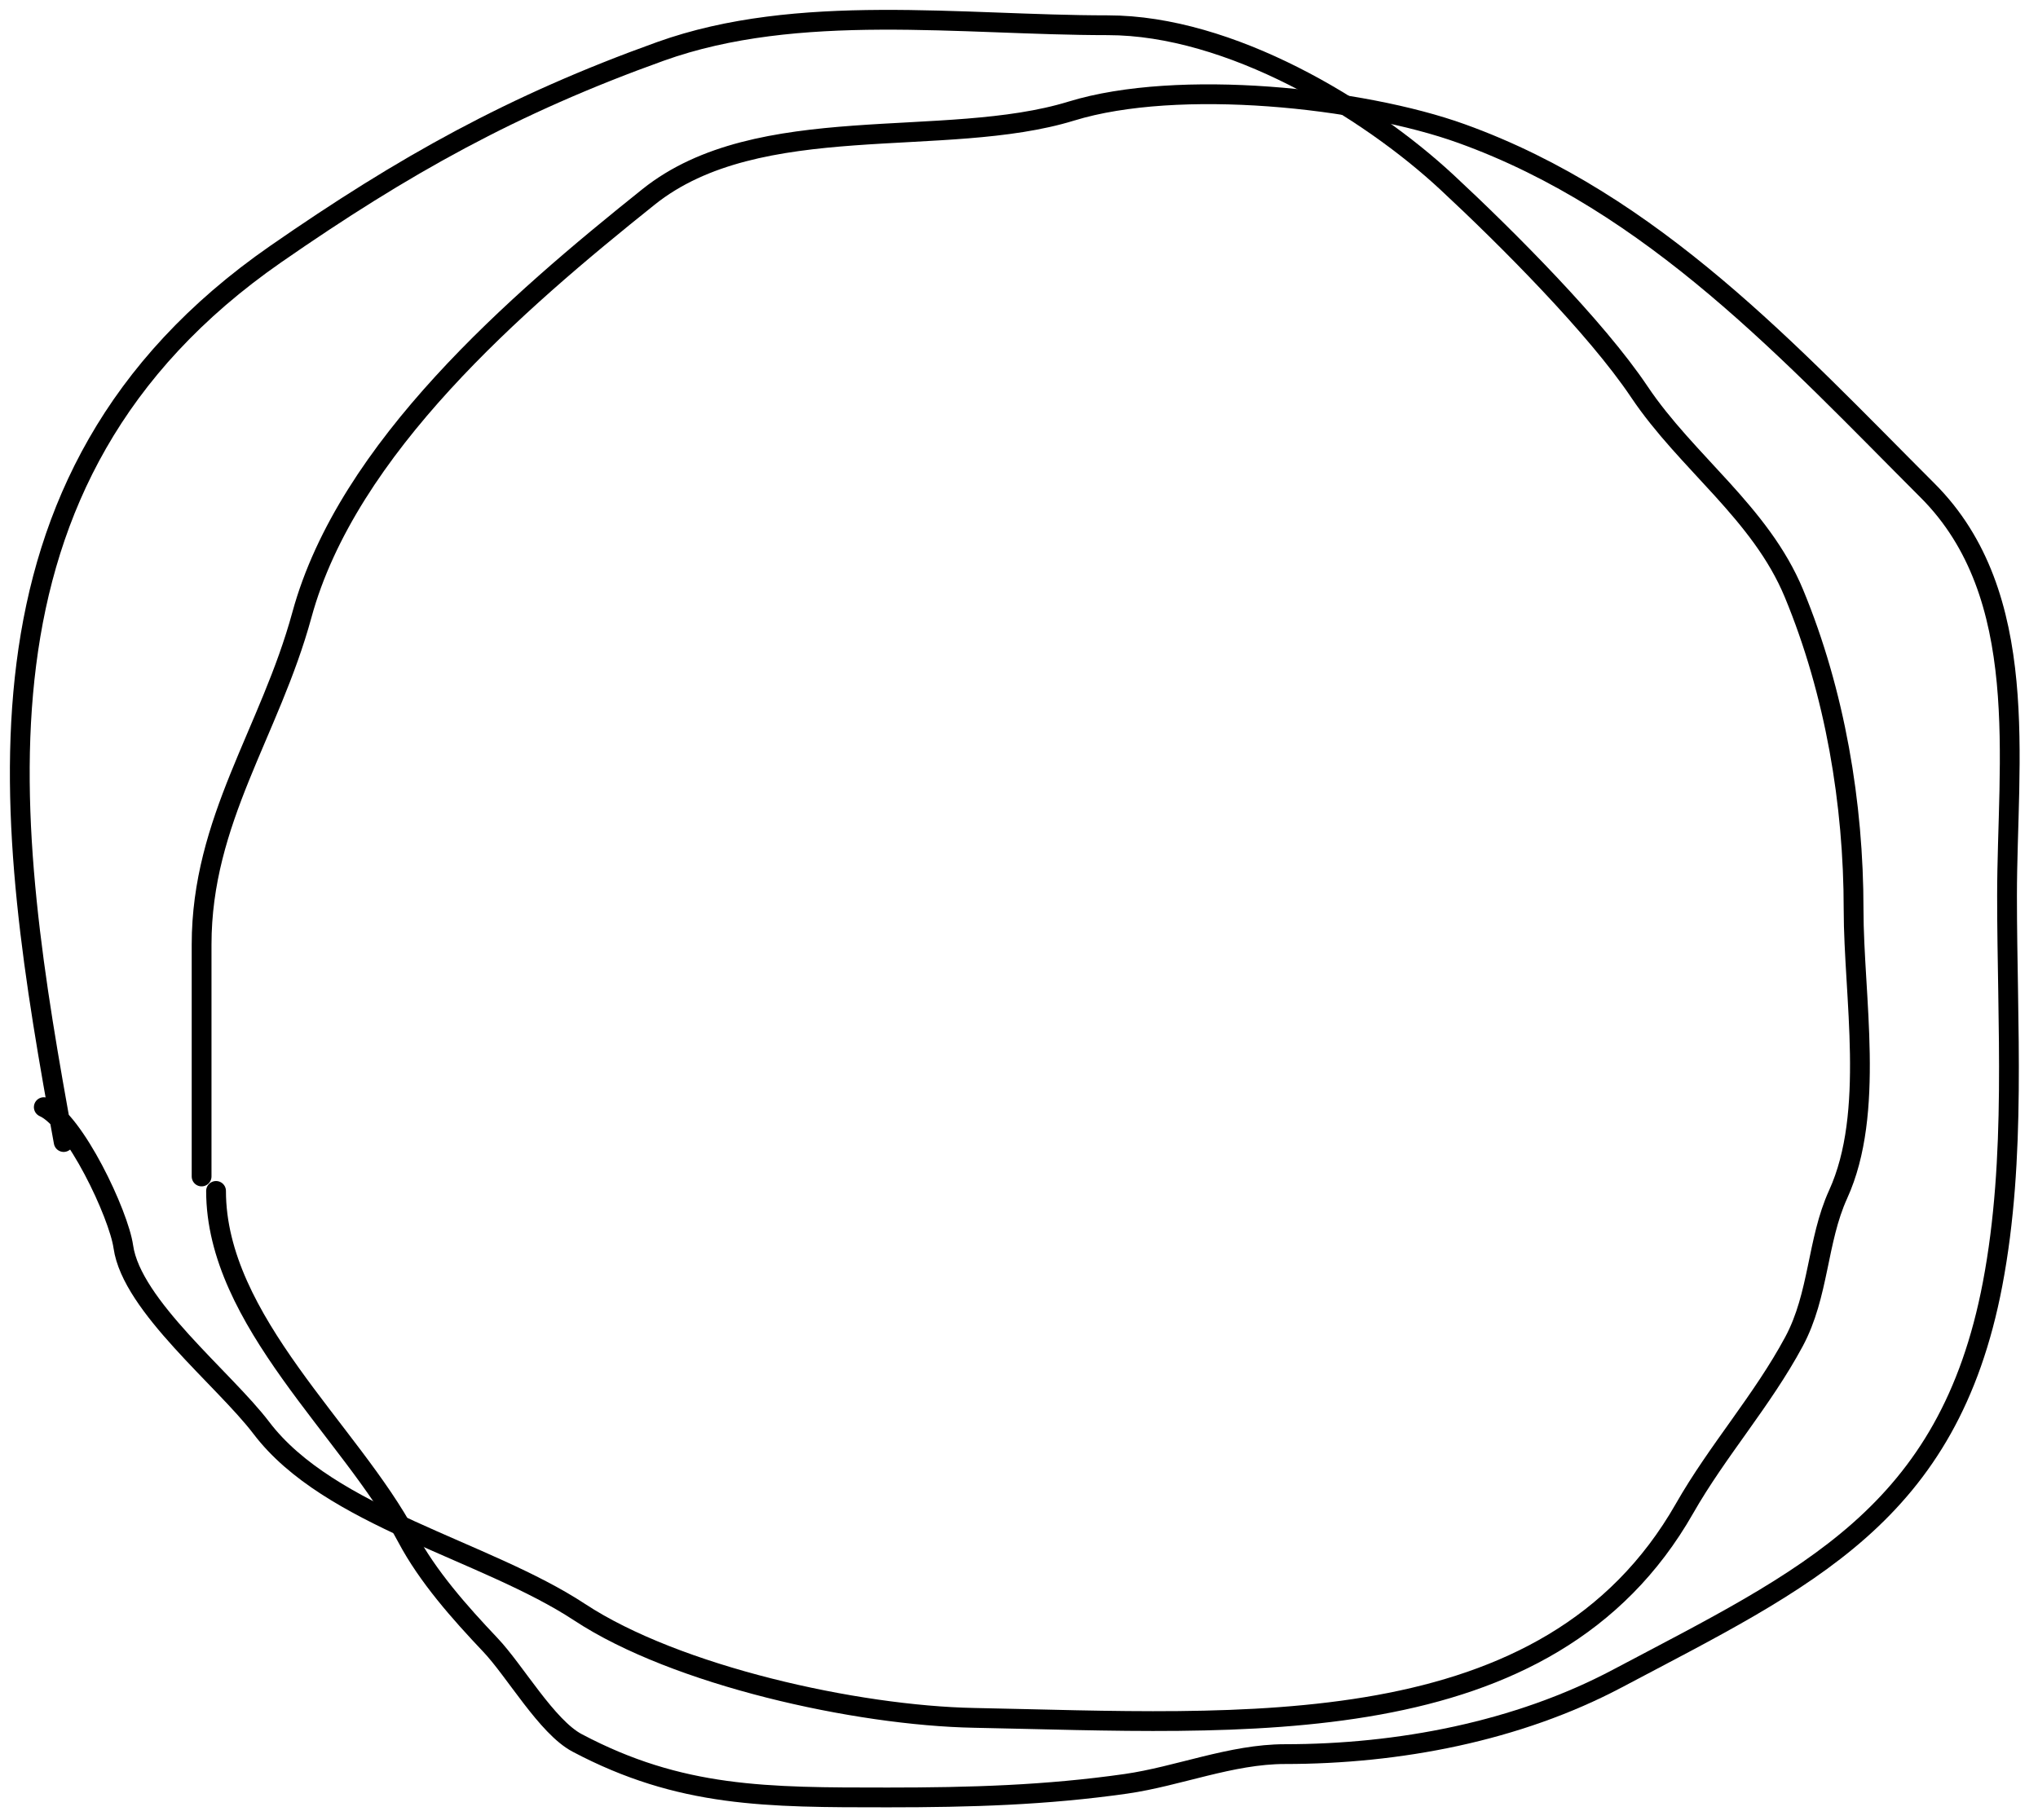
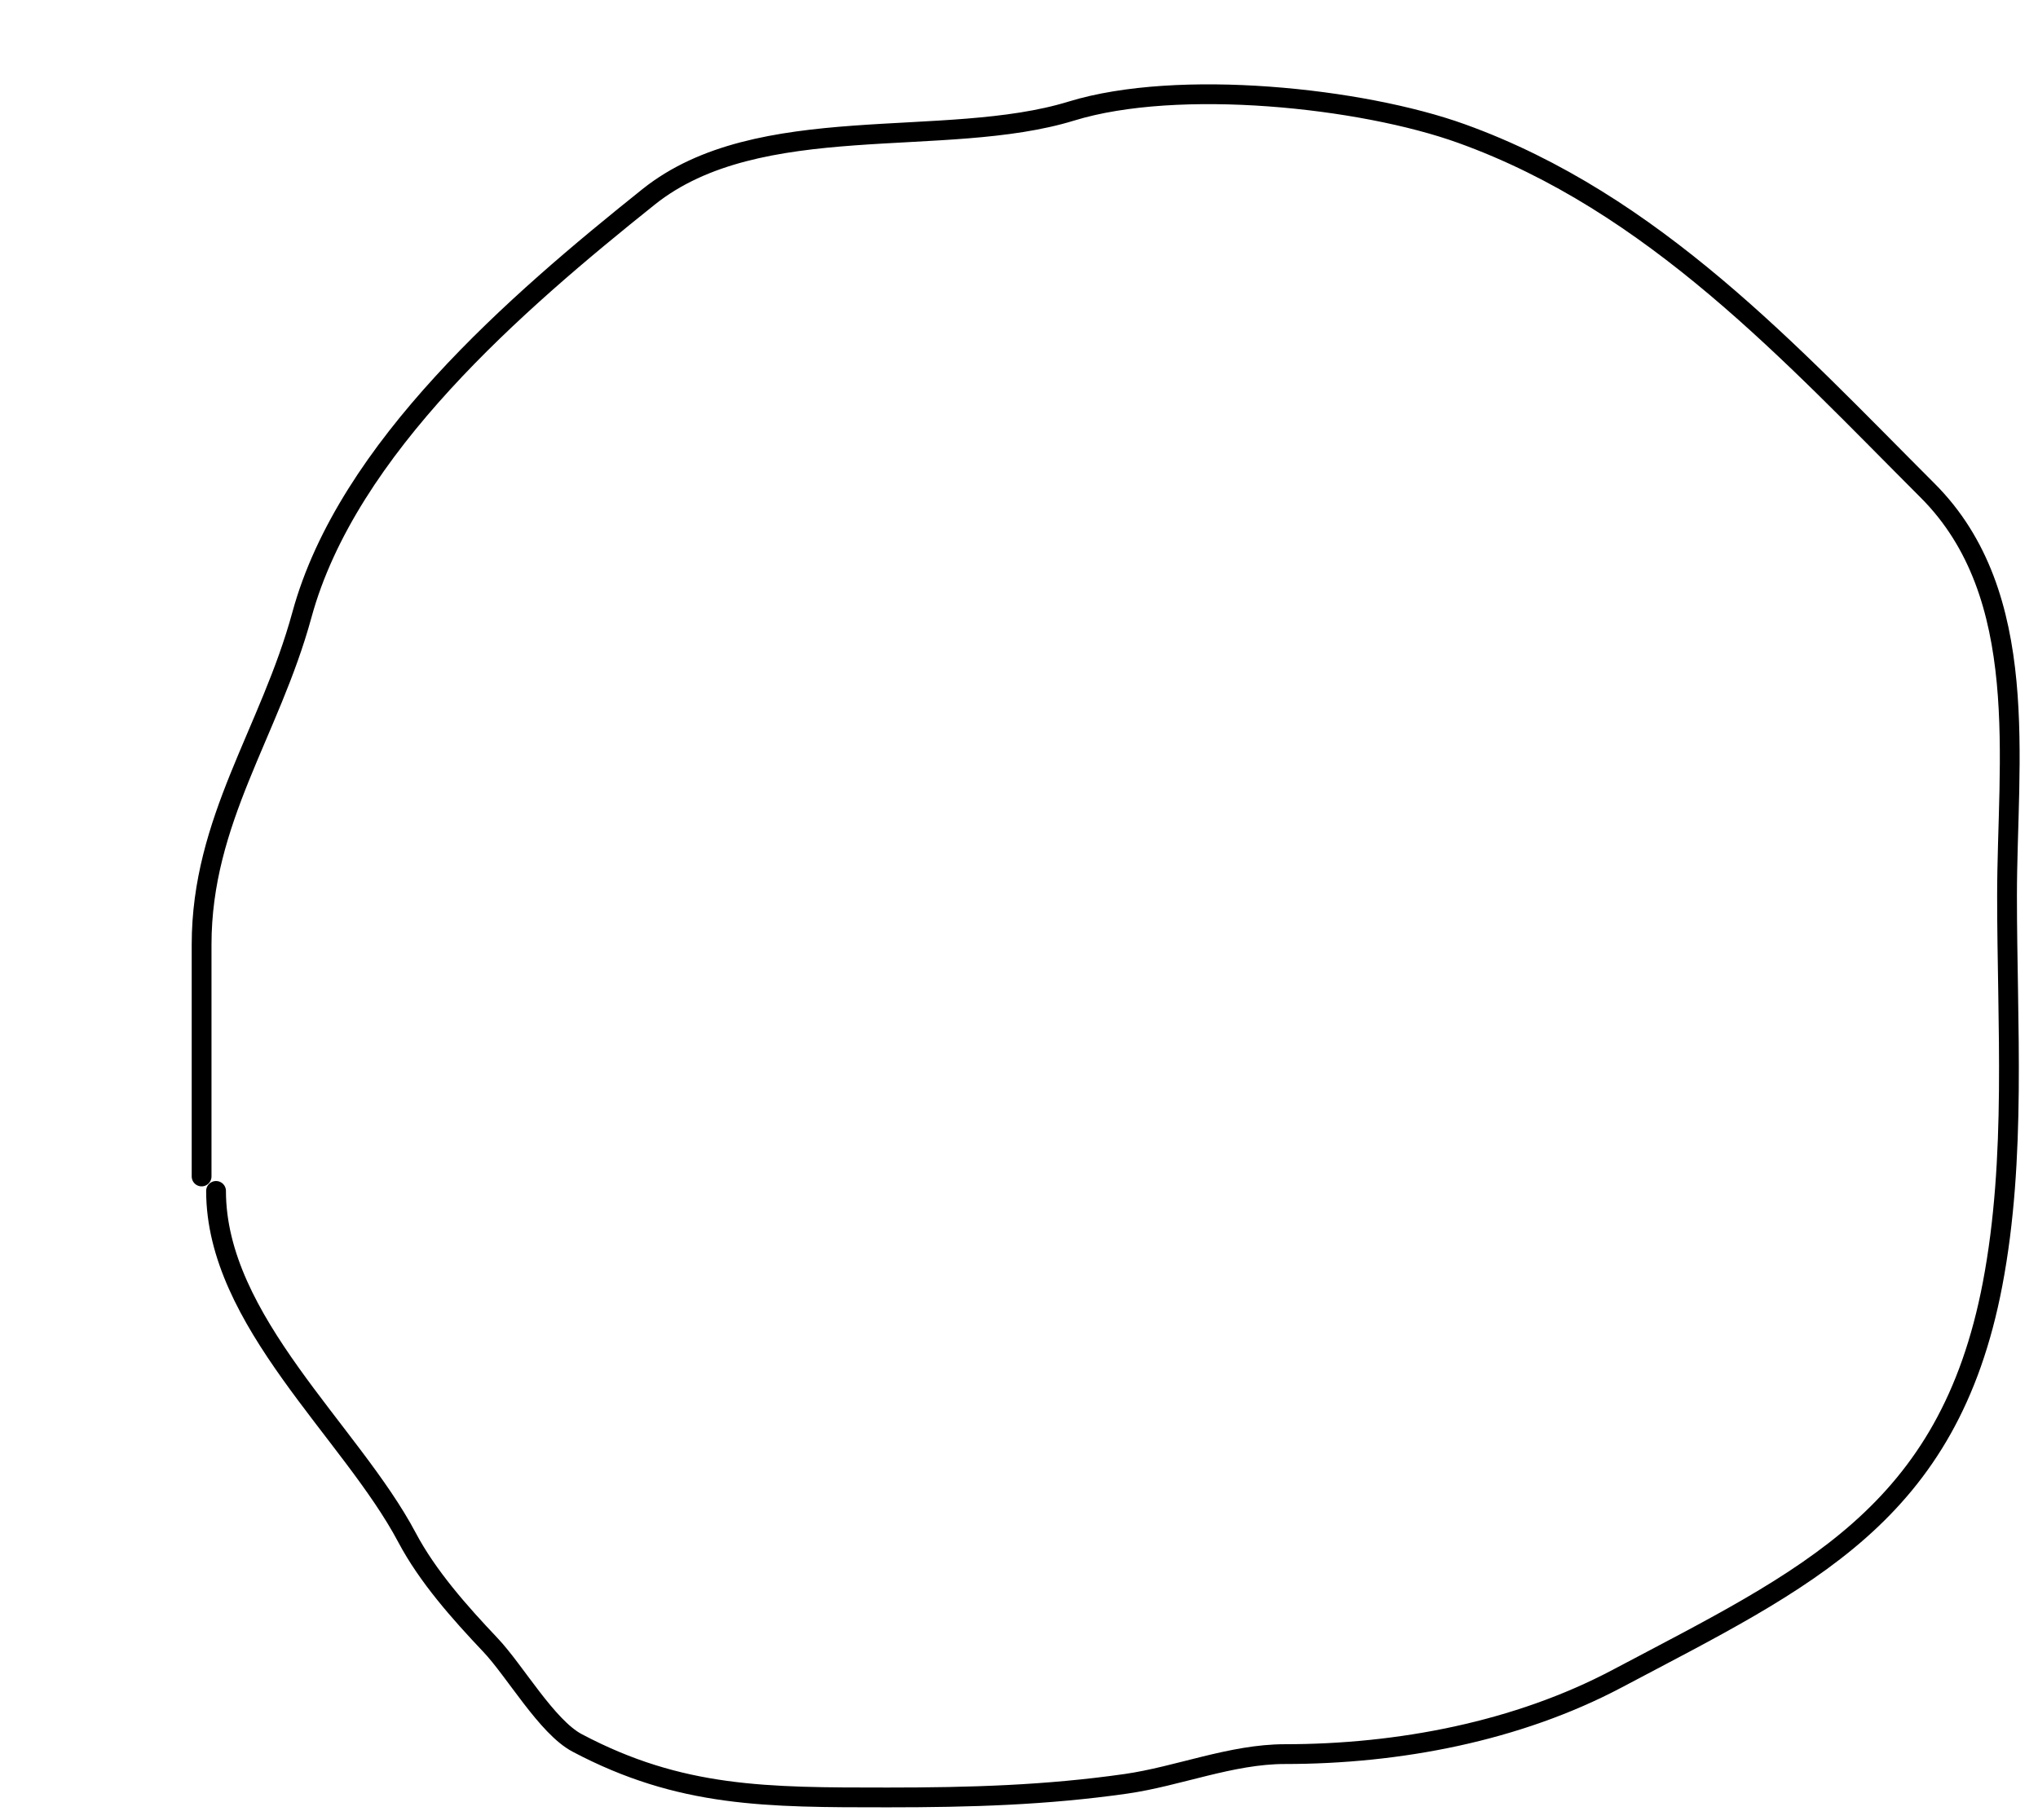
<svg xmlns="http://www.w3.org/2000/svg" width="103" height="92" viewBox="0 0 103 92" fill="none">
  <path d="M10.189 59.47C10.189 55.563 10.189 51.657 10.189 47.75C10.189 41.448 13.642 37.008 15.258 31.082C17.56 22.643 26.112 15.286 32.777 9.954C38.347 5.498 47.763 7.58 54.149 5.614C59.54 3.956 68.813 4.933 73.859 6.75C83.579 10.249 90.52 17.896 97.421 24.797C102.718 30.093 101.435 38.499 101.435 45.276C101.435 51.788 101.923 58.511 100.705 64.904C98.481 76.584 91.318 79.779 81.726 84.857C76.691 87.522 70.697 88.669 64.937 88.669C62.232 88.669 59.535 89.794 56.907 90.17C52.864 90.747 49.038 90.859 44.862 90.859C38.746 90.859 34.393 90.868 29.168 88.102C27.639 87.292 26.033 84.468 24.788 83.154C23.23 81.509 21.614 79.69 20.57 77.72C17.741 72.375 10.919 66.768 10.919 60.2" stroke="black" stroke-linecap="round" stroke-linejoin="round" />
-   <path d="M3.218 57.729C0.305 41.752 -2.476 24.232 13.939 12.841C20.389 8.366 25.897 5.283 33.372 2.6C40.333 0.1 48.591 1.276 55.987 1.276C62.168 1.276 69.112 5.481 73.13 9.215C76.171 12.041 80.67 16.553 82.847 19.8C85.251 23.387 88.979 25.927 90.664 29.993C92.749 35.025 93.68 40.636 93.68 45.968C93.68 50.355 94.782 56.243 92.898 60.375C91.829 62.72 91.94 65.453 90.664 67.824C89.061 70.804 86.801 73.33 85.136 76.252C78.24 88.355 62.731 87.095 49.231 86.837C43.28 86.724 34.172 84.706 29.296 81.496C24.514 78.349 16.642 76.698 13.213 72.185C11.32 69.693 6.66 66.015 6.233 63.021C6 61.383 3.772 56.649 2.213 55.965" stroke="black" stroke-linecap="round" stroke-linejoin="round" />
</svg>